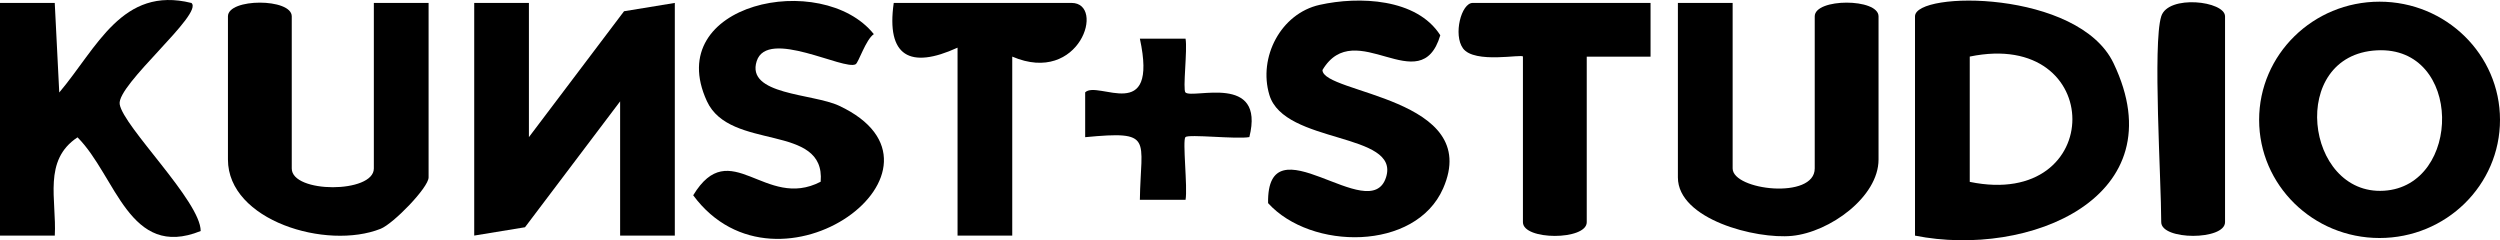
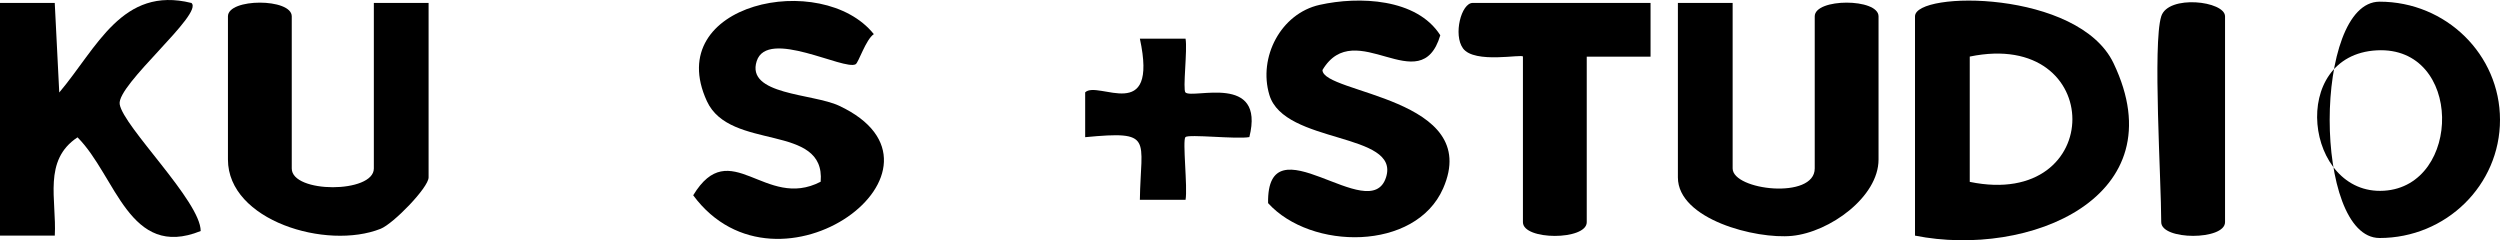
<svg xmlns="http://www.w3.org/2000/svg" id="Layer_2" data-name="Layer 2" viewBox="0 0 504.62 48.49">
  <g id="Layer_1-2" data-name="Layer 1">
    <g>
-       <polygon points="106.76 .59 106.76 27.68 125.96 2.27 136.21 .59 136.21 47.55 125.17 47.55 125.17 20.46 105.97 45.87 95.72 47.55 95.72 .59 106.76 .59" />
      <path d="M386.54,47.55V3.3c0-5.17,33-5.33,40.07,9.45,12.99,27.14-17.2,39.38-40.07,34.81ZM397.59,36.71c27.64,5.7,27.61-31,0-25.29v25.29Z" />
-       <path d="M504.62,24.19c0,13.17-10.88,23.85-24.31,23.85s-24.31-10.68-24.31-23.85S466.89.34,480.31.34s24.31,10.68,24.31,23.85ZM479.78,10.16c-17.97.93-14.53,29.33,1.42,28.34,15.79-.98,15.96-29.24-1.42-28.34Z" />
+       <path d="M504.62,24.19c0,13.17-10.88,23.85-24.31,23.85S466.89.34,480.31.34s24.31,10.68,24.31,23.85ZM479.78,10.16c-17.97.93-14.53,29.33,1.42,28.34,15.79-.98,15.96-29.24-1.42-28.34Z" />
      <path d="M0,.59h11.05s.91,18.08.91,18.08C19.58,9.65,24.66-2.89,38.64.6c2.56,2.13-15.09,16.5-14.48,20.43.69,4.5,16.36,19.62,16.35,25.6-14.42,5.84-17.08-11.12-24.86-18.91-7.02,4.64-4.2,12.6-4.59,19.84H0V.59Z" />
      <path d="M75.47.59h11.04v35.22c0,2.04-7.1,9.34-9.68,10.37-10.91,4.34-30.82-1.65-30.82-13.98V3.3c0-3.69,12.88-3.69,12.88,0v30.71c0,5.04,16.57,5.04,16.57,0V.59Z" />
      <path d="M349.73.59v33.41c0,4.42,16.57,6.33,16.57,0V3.3c0-3.69,12.88-3.69,12.88,0v28.9c0,7.57-9.89,14.67-17.46,15.41-7.32.71-23.04-3.34-23.04-11.8V.59h11.04Z" />
      <path d="M266.37.98c7.89-1.76,19.61-1.34,24.35,6.14-3.99,13.35-17.15-4.11-23.78,7.01-.01,4.8,32.43,5.52,24.35,23.9-5.58,12.71-26.7,12.5-35.33,2.97-.28-17.09,20.6,4.88,23.81-5.21,2.91-9.18-20.55-6.62-23.55-16.63-2.28-7.59,2.3-16.43,10.15-18.18Z" />
      <path d="M172.72,12.96c-2.27,1.36-17.83-7.29-19.98-.63-2.21,6.85,11.29,6.52,16.62,9.01,26.63,12.46-12.23,41.37-29.44,18.08,7.48-12.34,14.52,3.1,25.73-2.74,1.01-11.94-18.28-6.1-22.96-16.25-9.15-19.84,23.26-26.55,33.69-13.54-1.61,1.07-3.08,5.72-3.66,6.07Z" />
      <path d="M333.16.59v10.85s-12.88,0-12.88,0v33.41c0,3.69-12.88,3.69-12.88,0V11.43c0-.6-9.78,1.51-12.1-1.67-1.99-2.73-.36-9.17,1.97-9.17h35.89Z" />
-       <path d="M204.32,11.43v36.12h-11.04V9.62c-9.61,4.4-14.42,1.74-12.88-9.03h35.89c6.91,0,1.7,16.69-11.96,10.84Z" />
      <path d="M436.24,3.3c1.39-4.44,12.88-3.1,12.88,0v41.54c0,3.69-12.88,3.69-12.88,0,0-8.44-1.74-35.99,0-41.54Z" />
      <path d="M239.3,7.8c.41,2.24-.6,10.3-.02,10.86,1.46,1.4,16.15-3.99,12.9,9.01-2.52.47-12.26-.63-12.9,0s.47,10.19.02,12.66h-9.22c.18-12.41,2.9-13.97-11.04-12.64v-9.05c2.54-2.52,14.83,6.69,11.04-10.84h9.22Z" />
    </g>
  </g>
</svg>